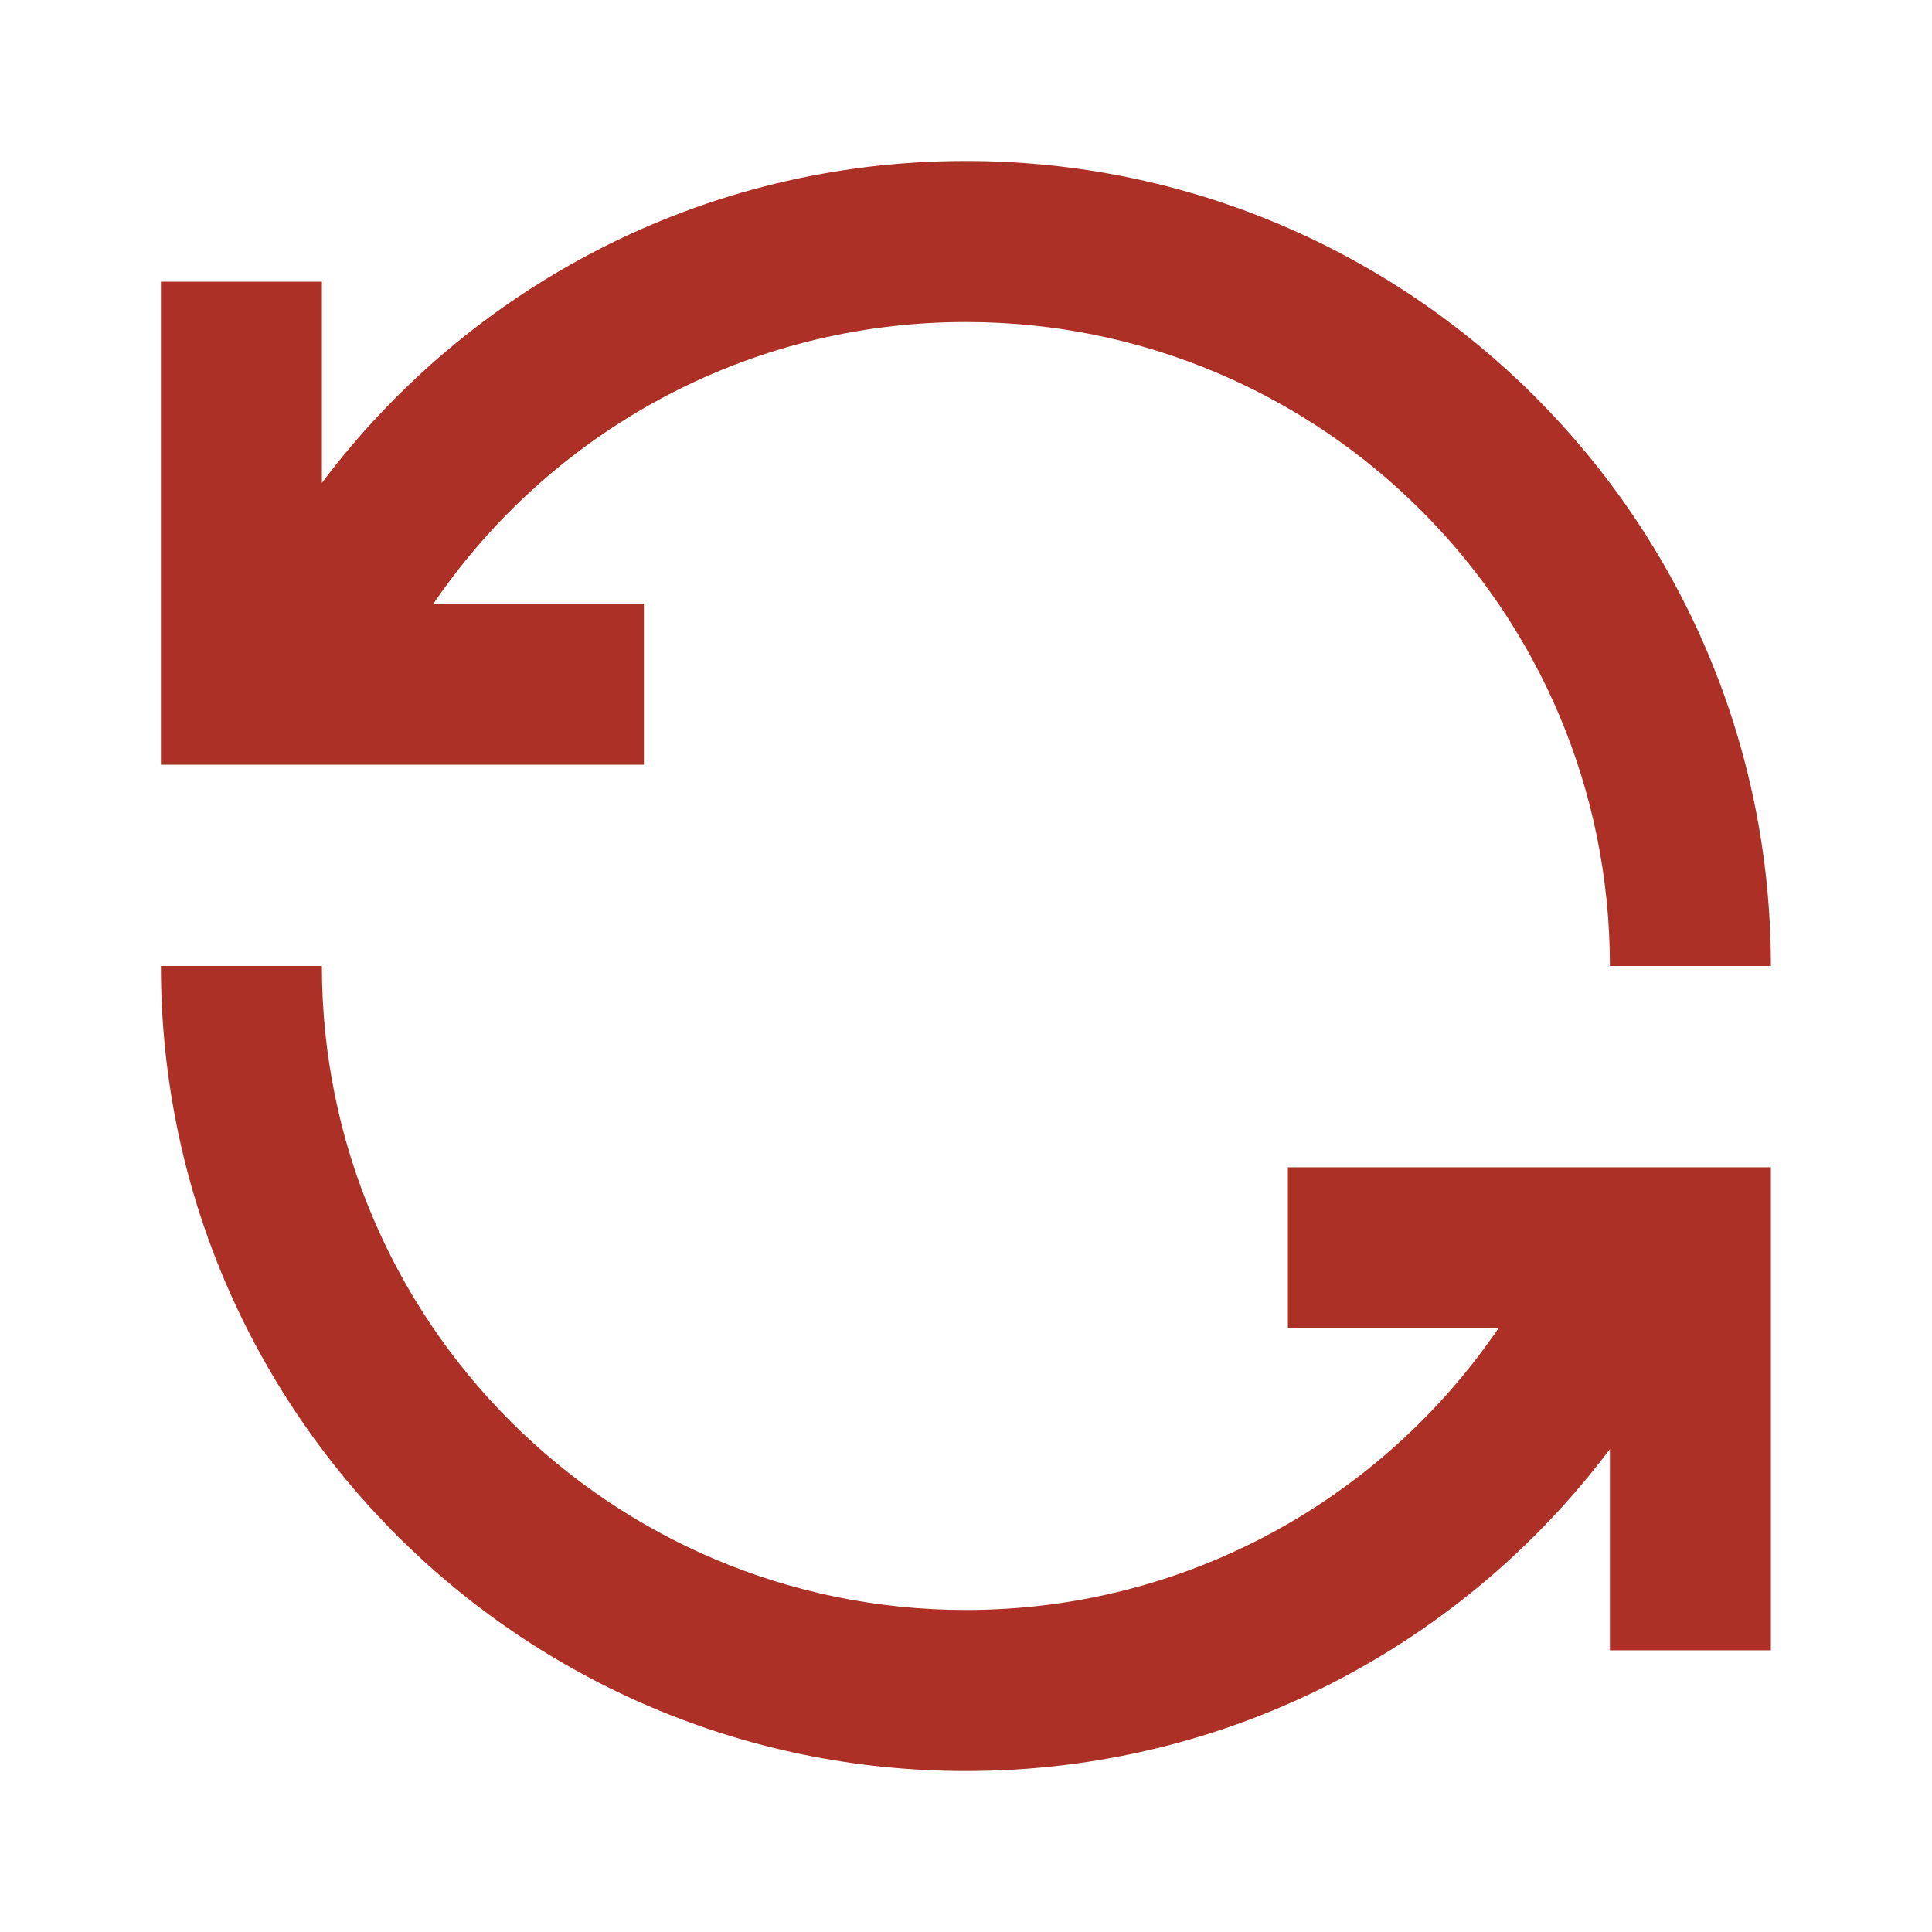
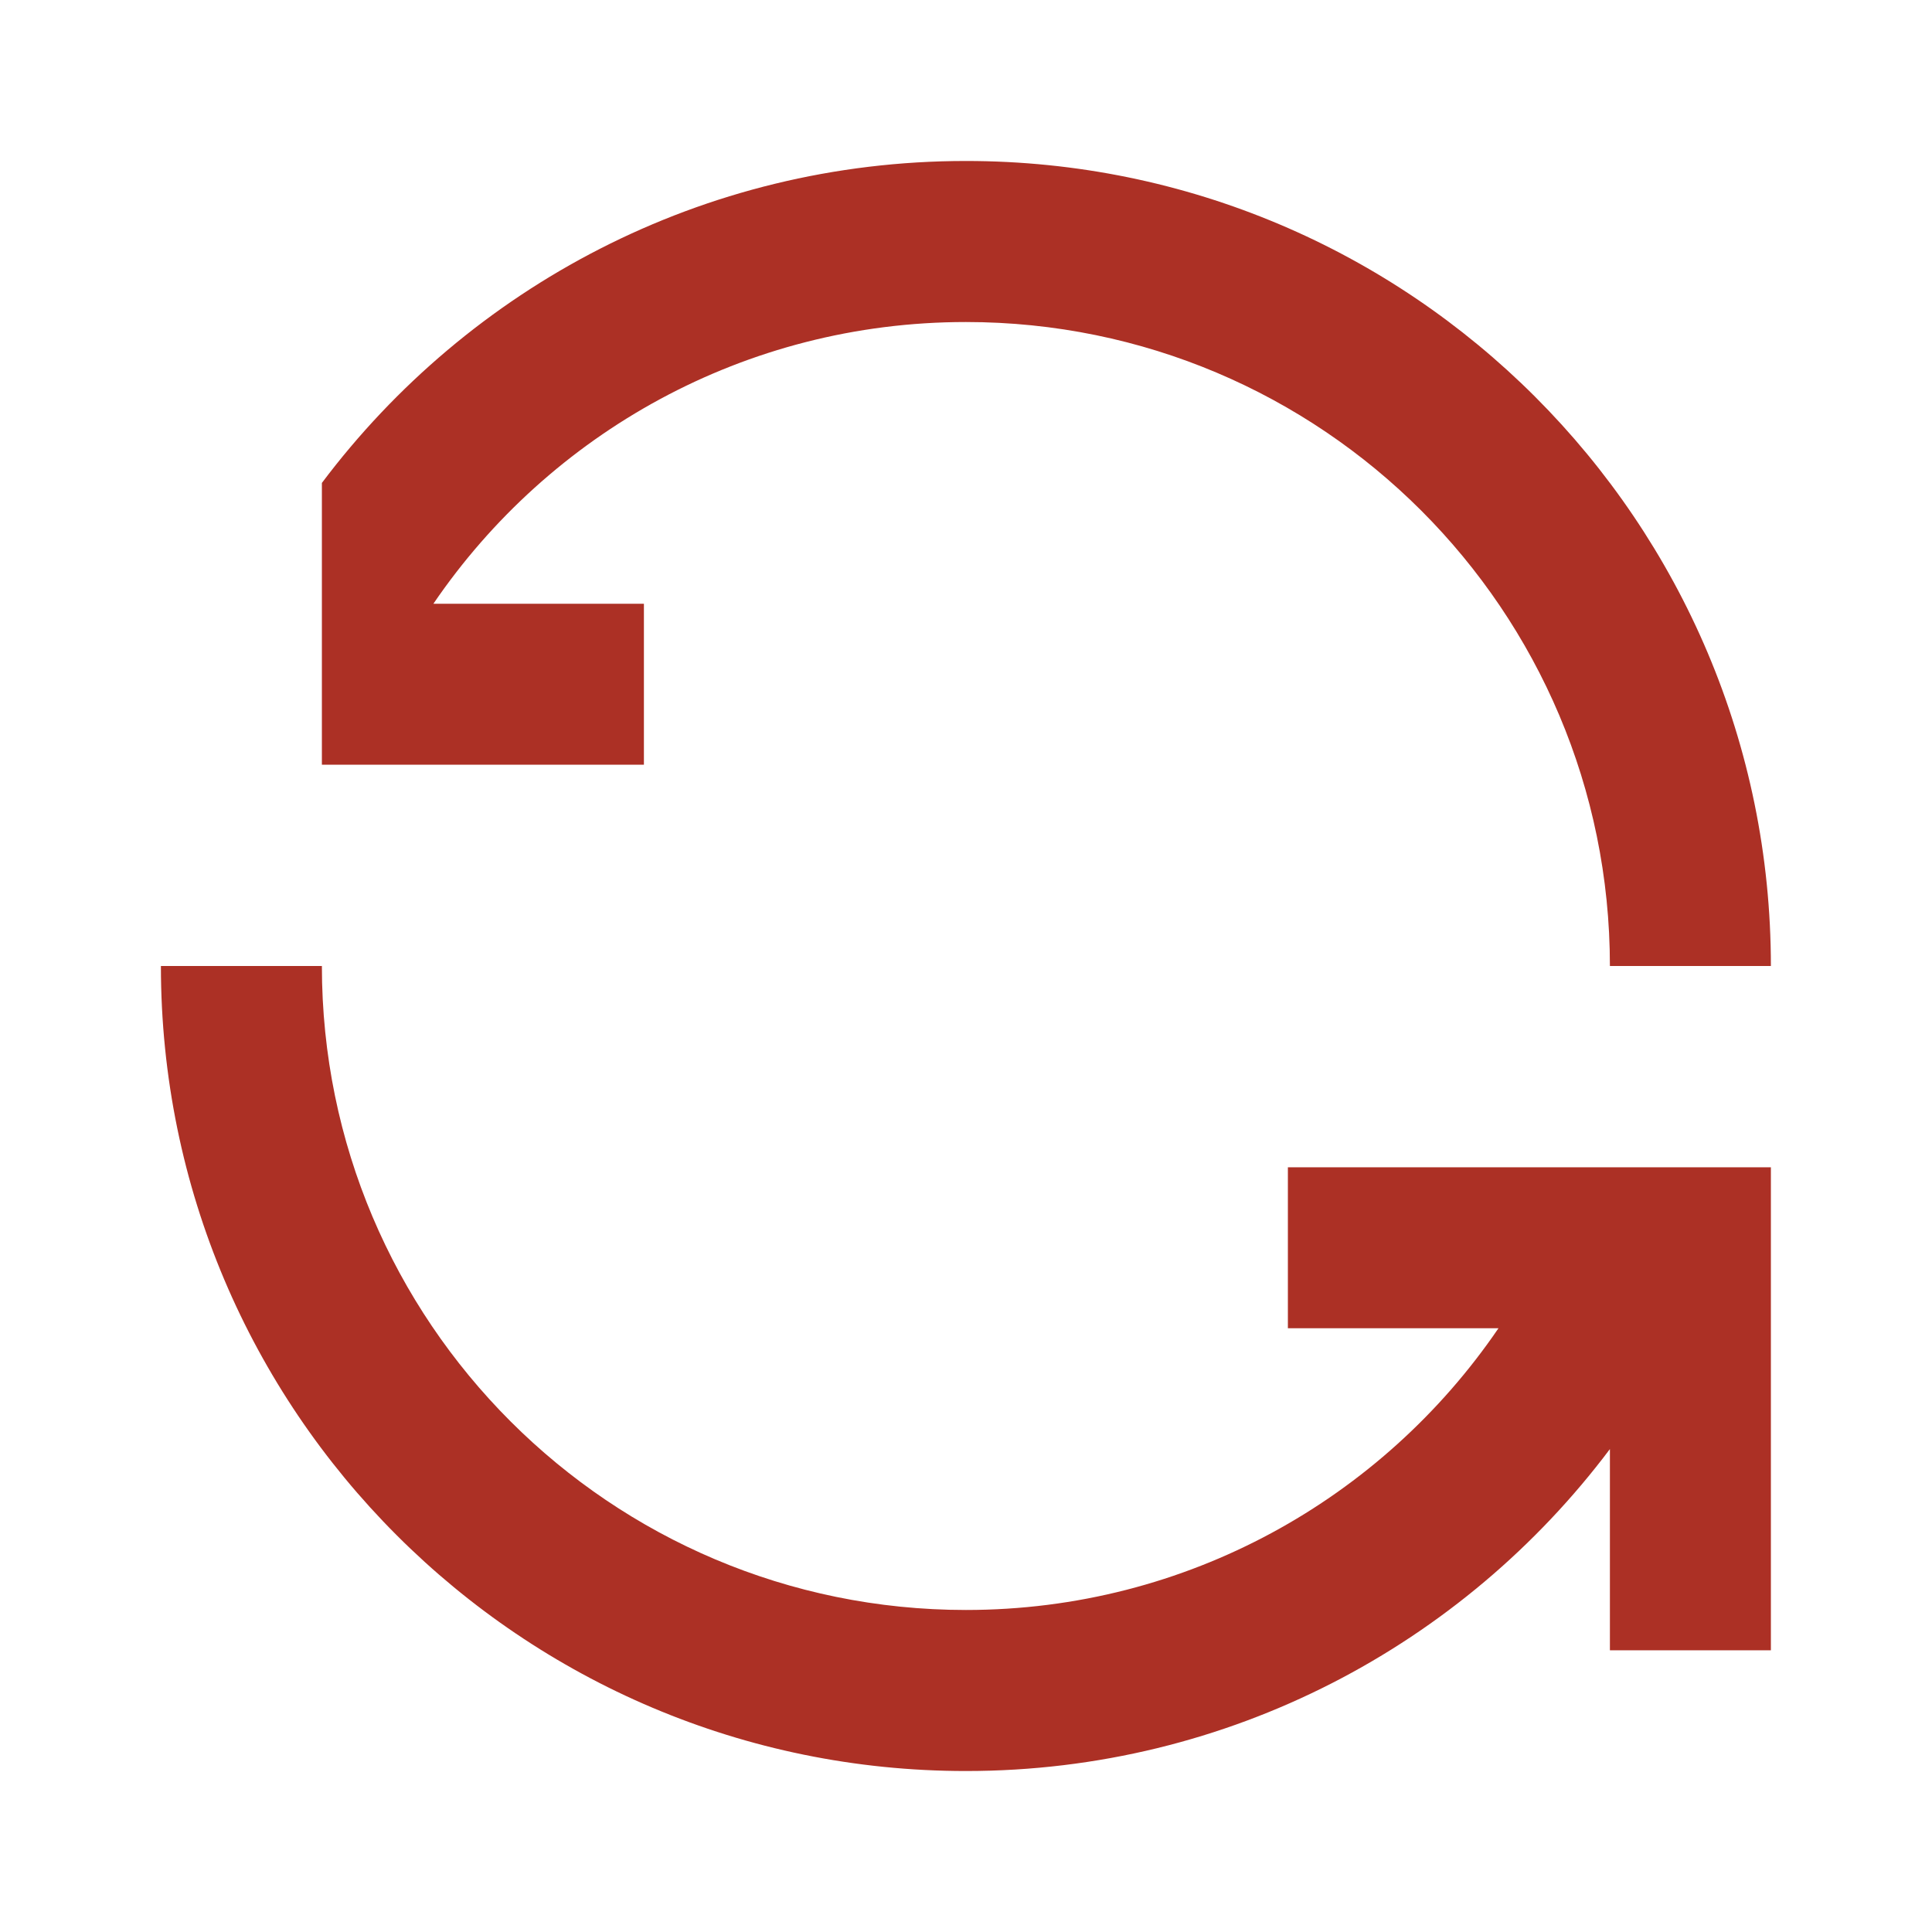
<svg xmlns="http://www.w3.org/2000/svg" width="28" height="28" viewBox="0 0 28 28" fill="none">
-   <path d="M13.999 4.667C10.792 4.667 7.961 6.284 6.281 8.75H9.332V11.083H2.332V4.083H4.665V6.999C6.793 4.167 10.181 2.333 13.999 2.333C20.442 2.333 25.665 7.557 25.665 14H23.332C23.332 8.845 19.153 4.667 13.999 4.667ZM4.665 14C4.665 19.155 8.844 23.333 13.999 23.333C17.205 23.333 20.036 21.716 21.717 19.25H18.665V16.917H25.665V23.917H23.332V21.001C21.204 23.833 17.817 25.667 13.999 25.667C7.555 25.667 2.332 20.443 2.332 14H4.665Z" fill="#AC3025" />
+   <path d="M13.999 4.667C10.792 4.667 7.961 6.284 6.281 8.75H9.332V11.083H2.332H4.665V6.999C6.793 4.167 10.181 2.333 13.999 2.333C20.442 2.333 25.665 7.557 25.665 14H23.332C23.332 8.845 19.153 4.667 13.999 4.667ZM4.665 14C4.665 19.155 8.844 23.333 13.999 23.333C17.205 23.333 20.036 21.716 21.717 19.25H18.665V16.917H25.665V23.917H23.332V21.001C21.204 23.833 17.817 25.667 13.999 25.667C7.555 25.667 2.332 20.443 2.332 14H4.665Z" fill="#AC3025" />
</svg>